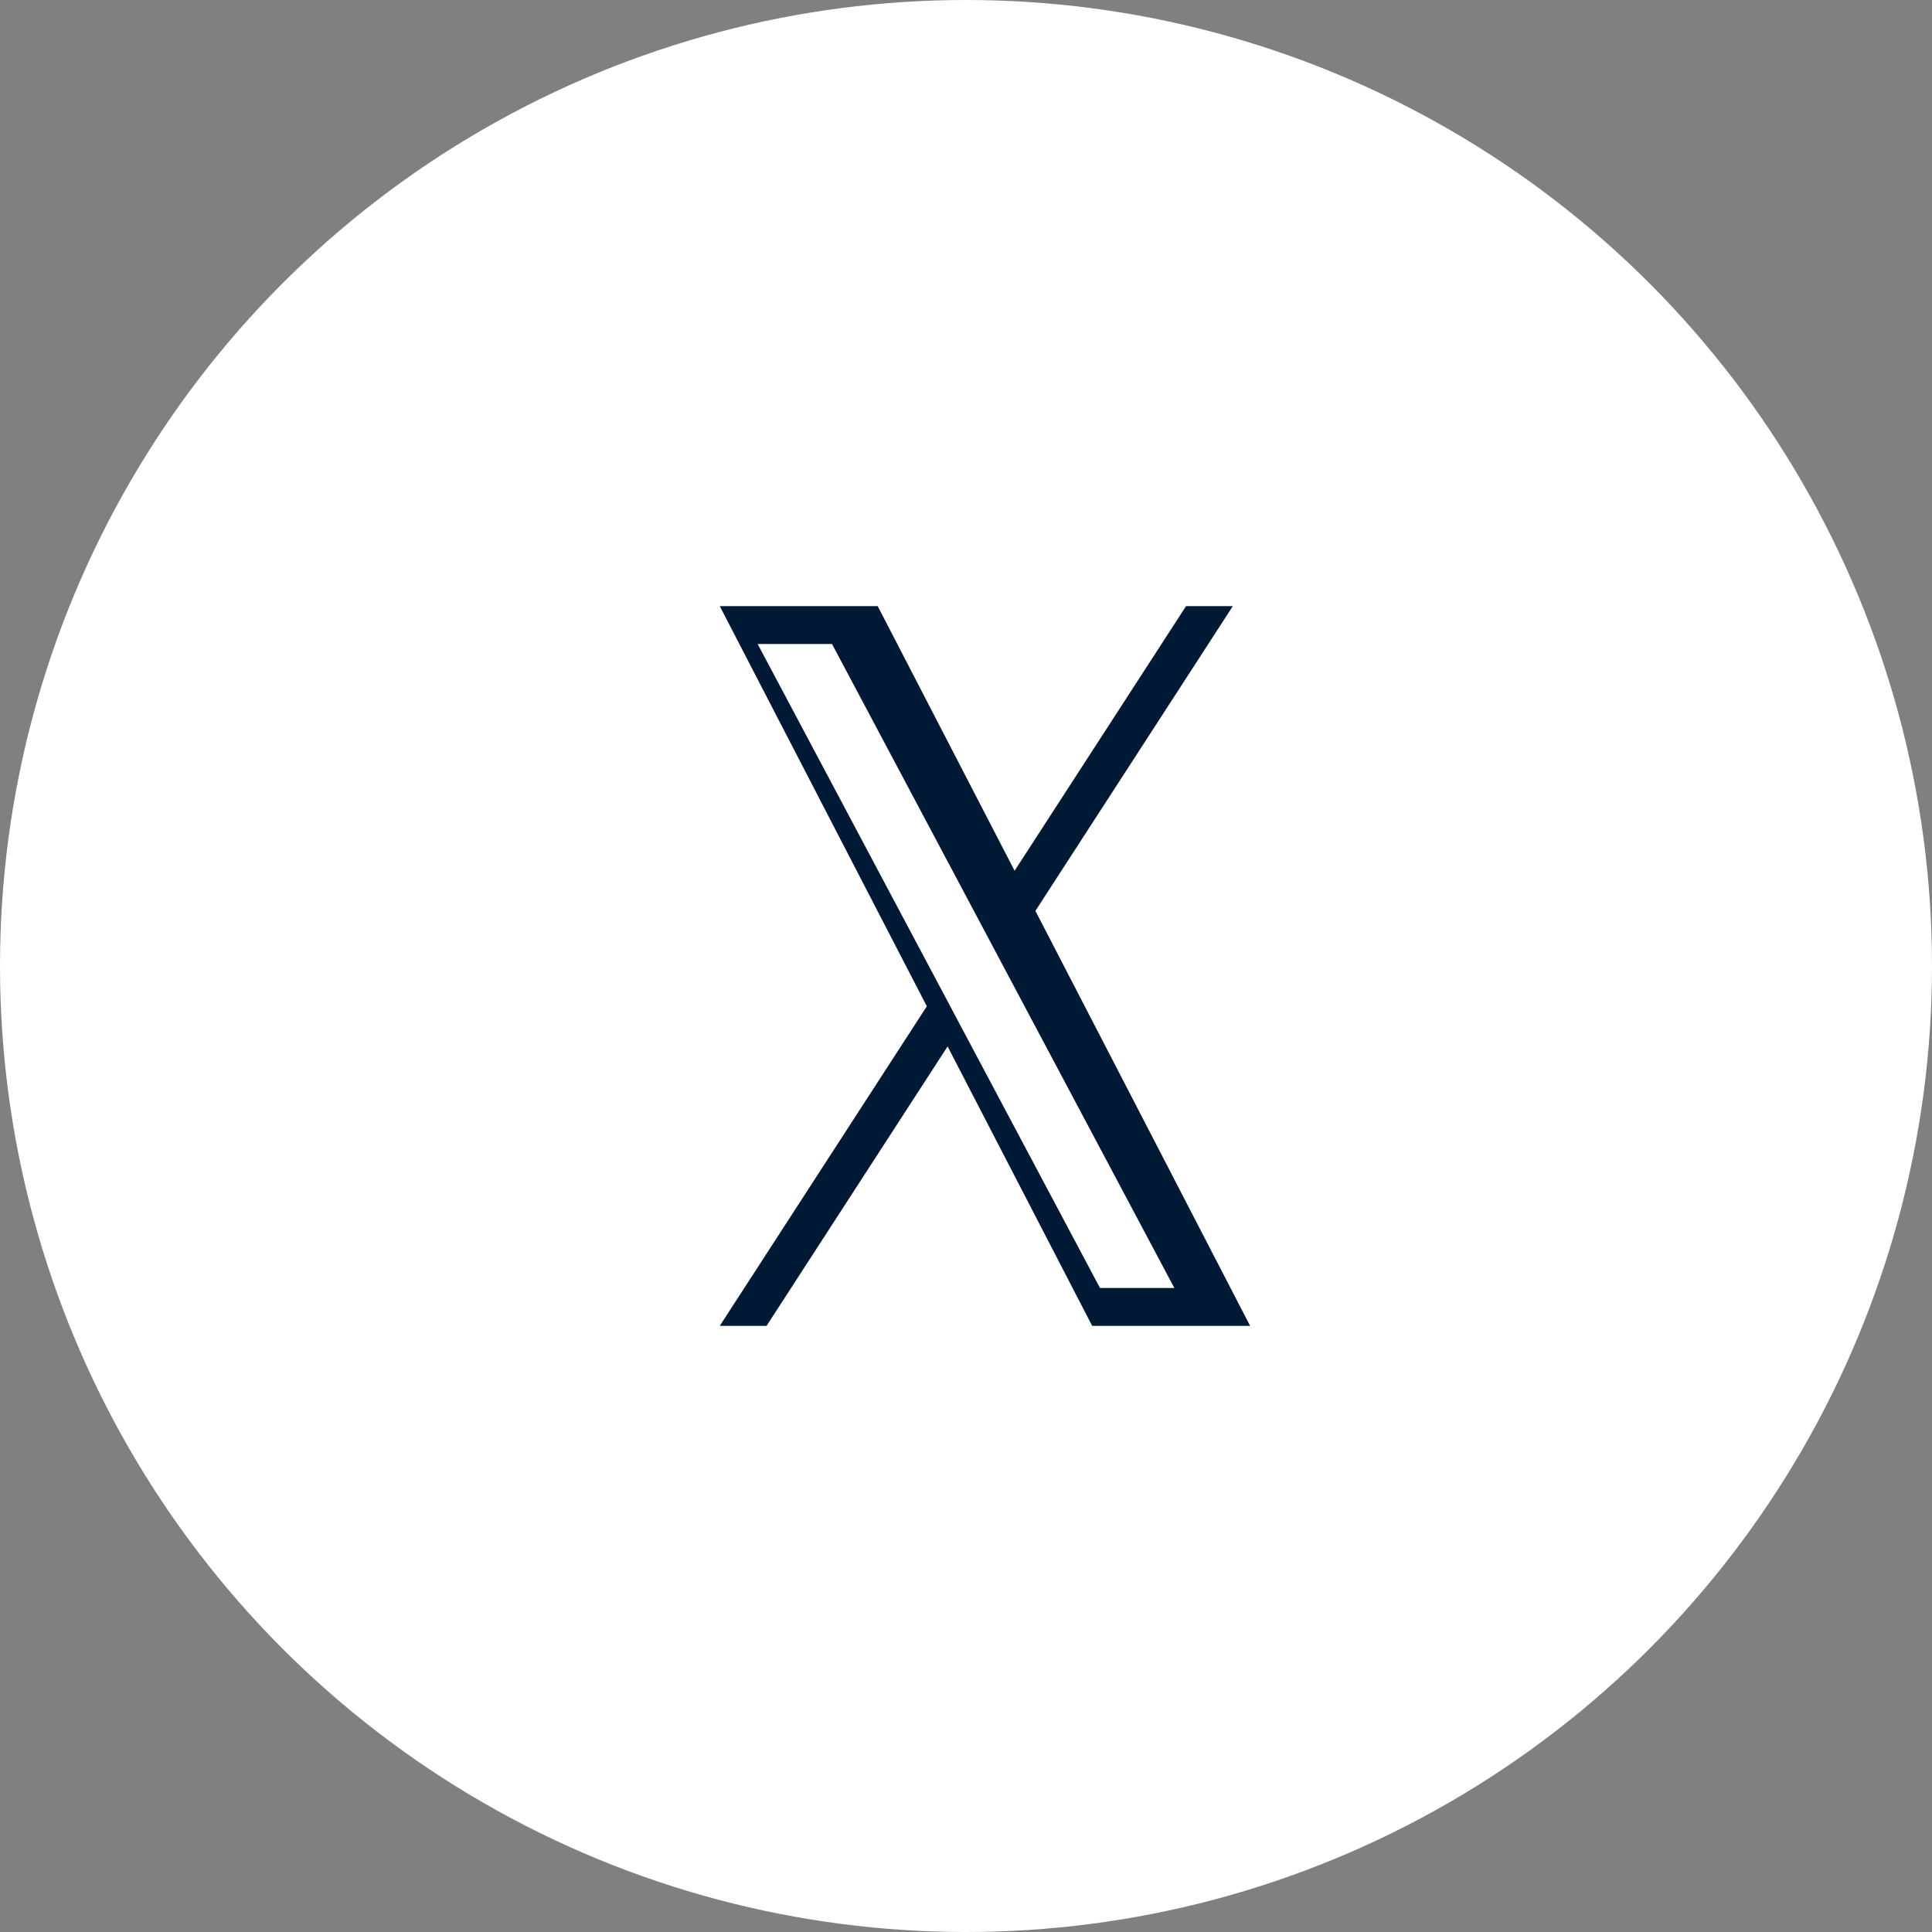
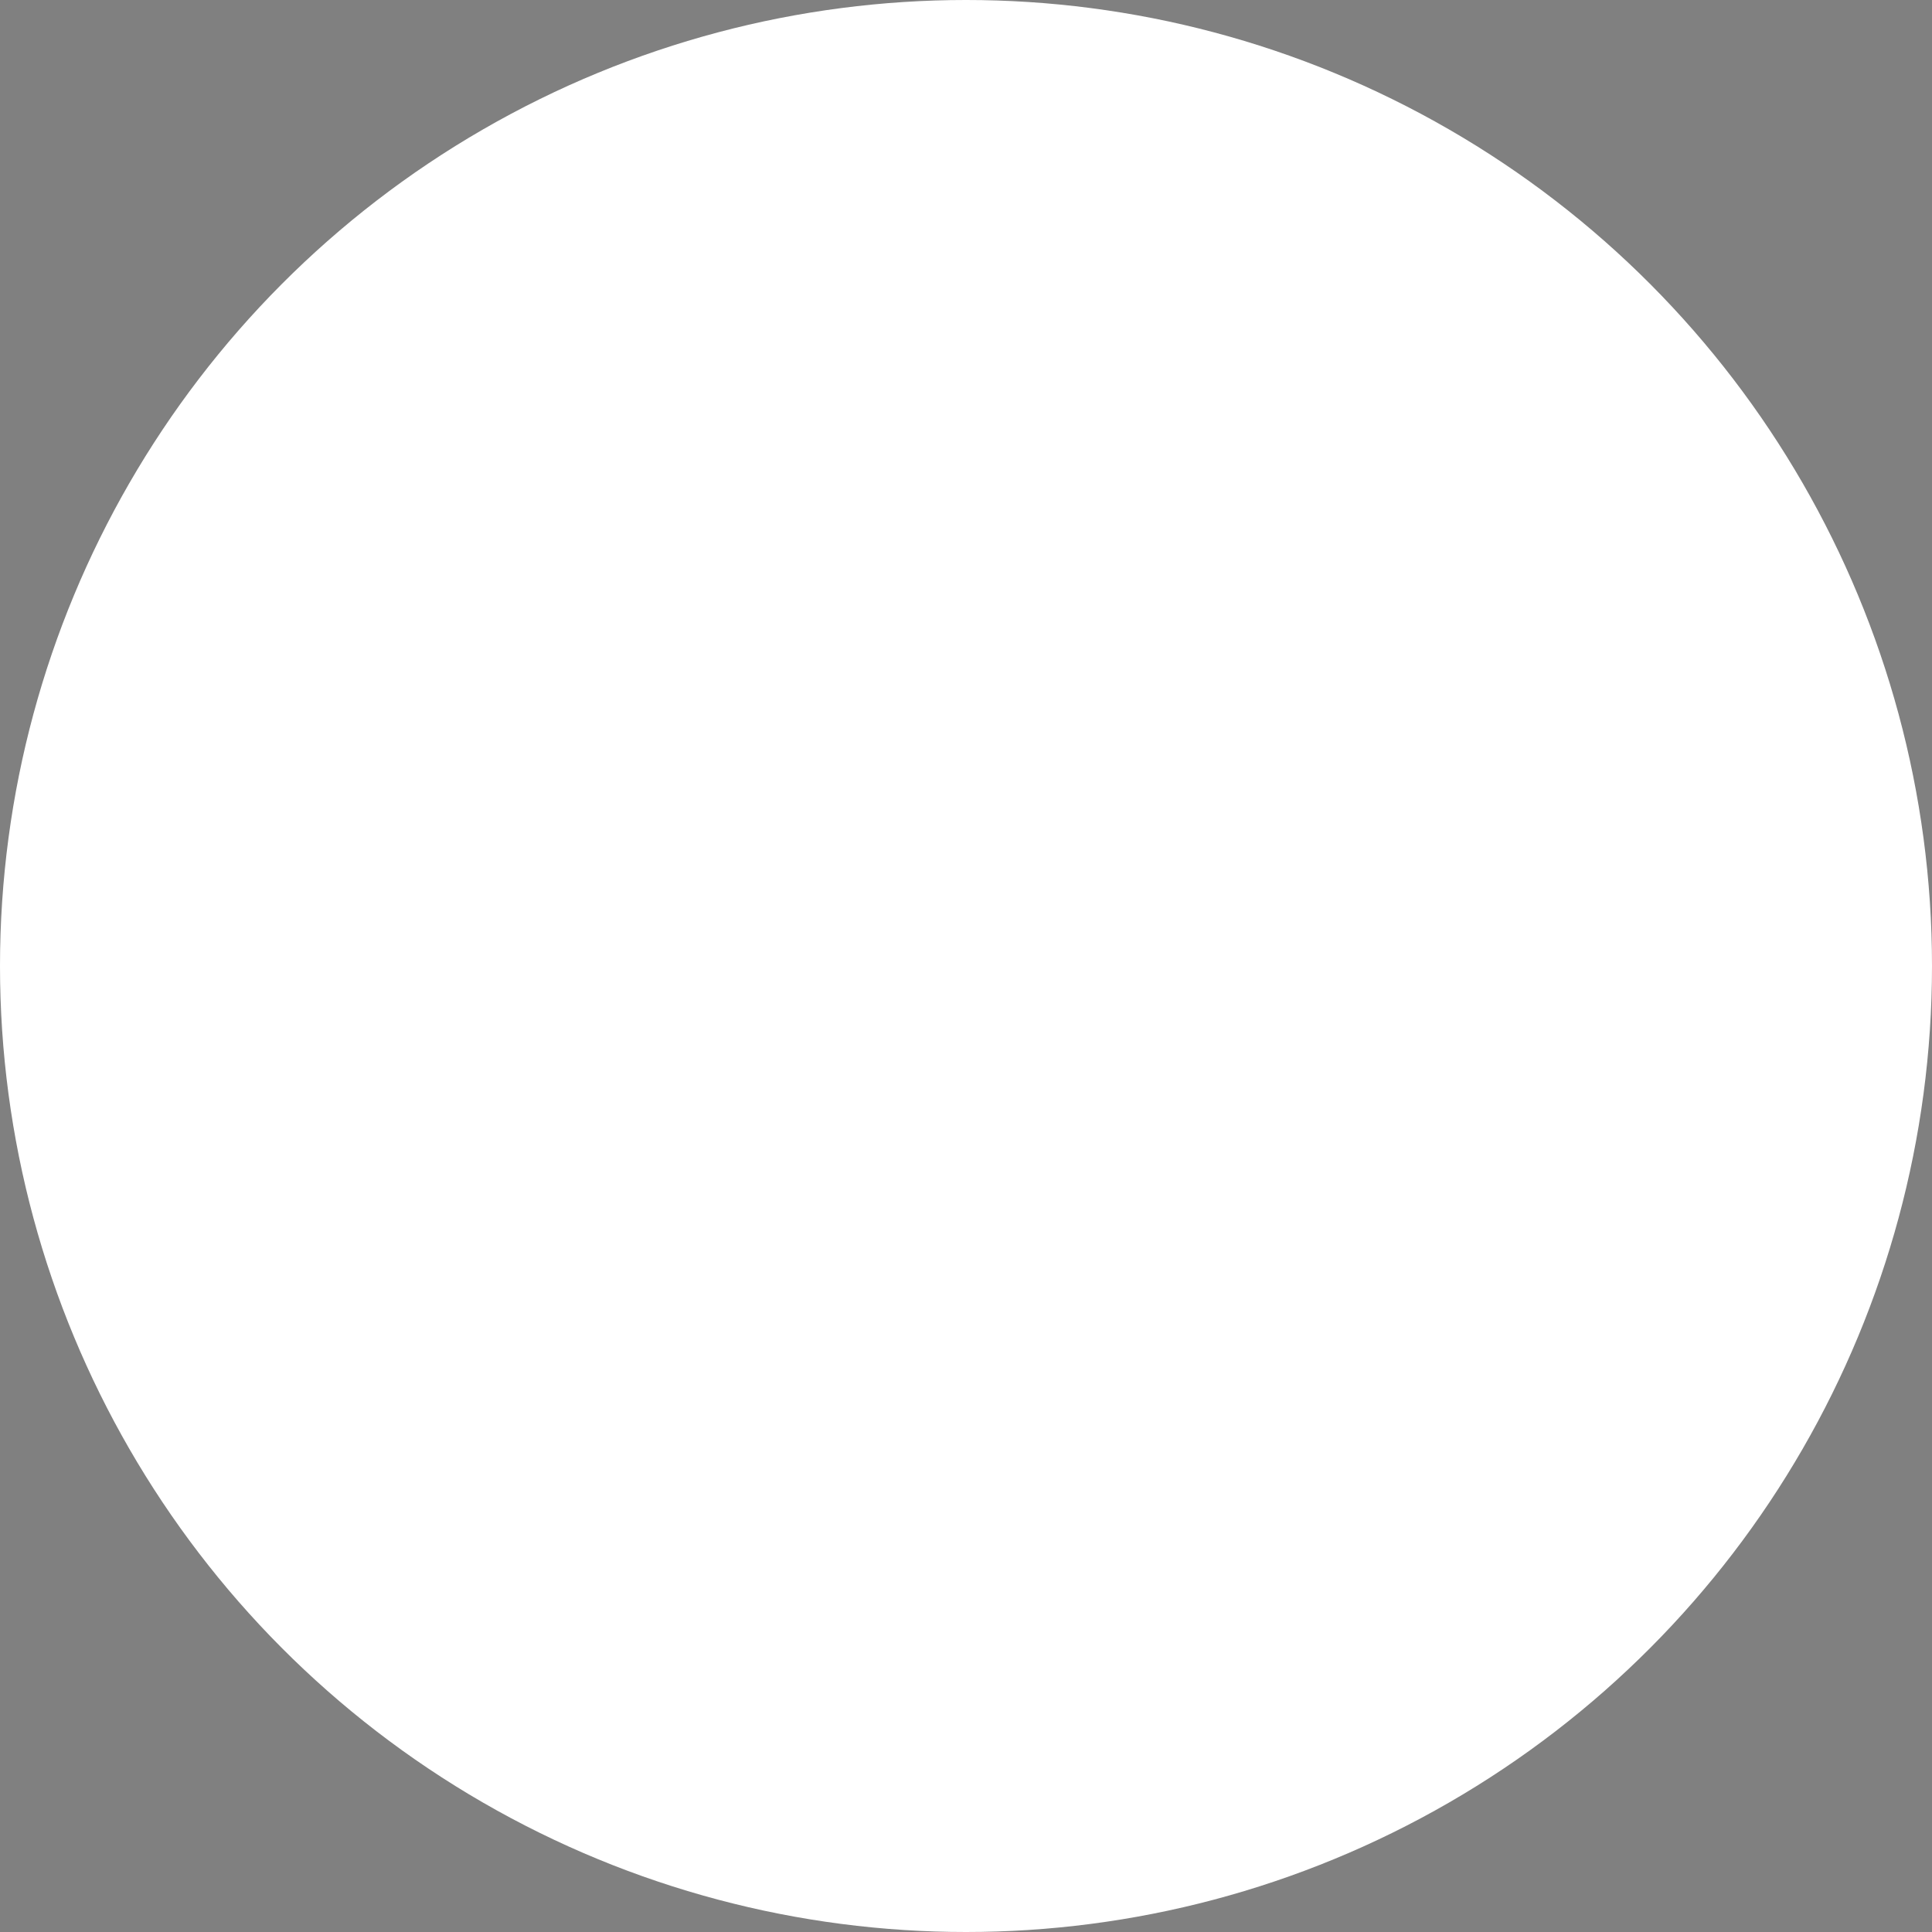
<svg xmlns="http://www.w3.org/2000/svg" width="51px" height="51px" viewBox="0 0 51 51" version="1.1">
  <rect x="0" y="0" width="51" height="51" fill="#808080" stroke="none" />
  <title>twitter</title>
  <g id="Page-1" stroke="none" stroke-width="1" fill="none" fill-rule="evenodd">
    <g id="twitter" fill-rule="nonzero">
      <circle id="Oval" fill="#FFFFFF" cx="25.5" cy="25.5" r="25.5" />
-       <path d="M27.332,24.045 L32.544,16 L31.309,16 L26.783,22.986 L23.169,16 L19,16 L24.466,26.563 L19,35 L20.235,35 L25.014,27.623 L28.831,35 L33,35 L27.332,24.045 L27.332,24.045 Z M25.133,26.656 L24.56,25.578 L20,17 L21.963,17 L25.643,23.923 L26.216,25.001 L31,34 L29.037,34 L25.133,26.657 L25.133,26.656 Z" id="Shape" fill="#001A36" />
    </g>
  </g>
</svg>